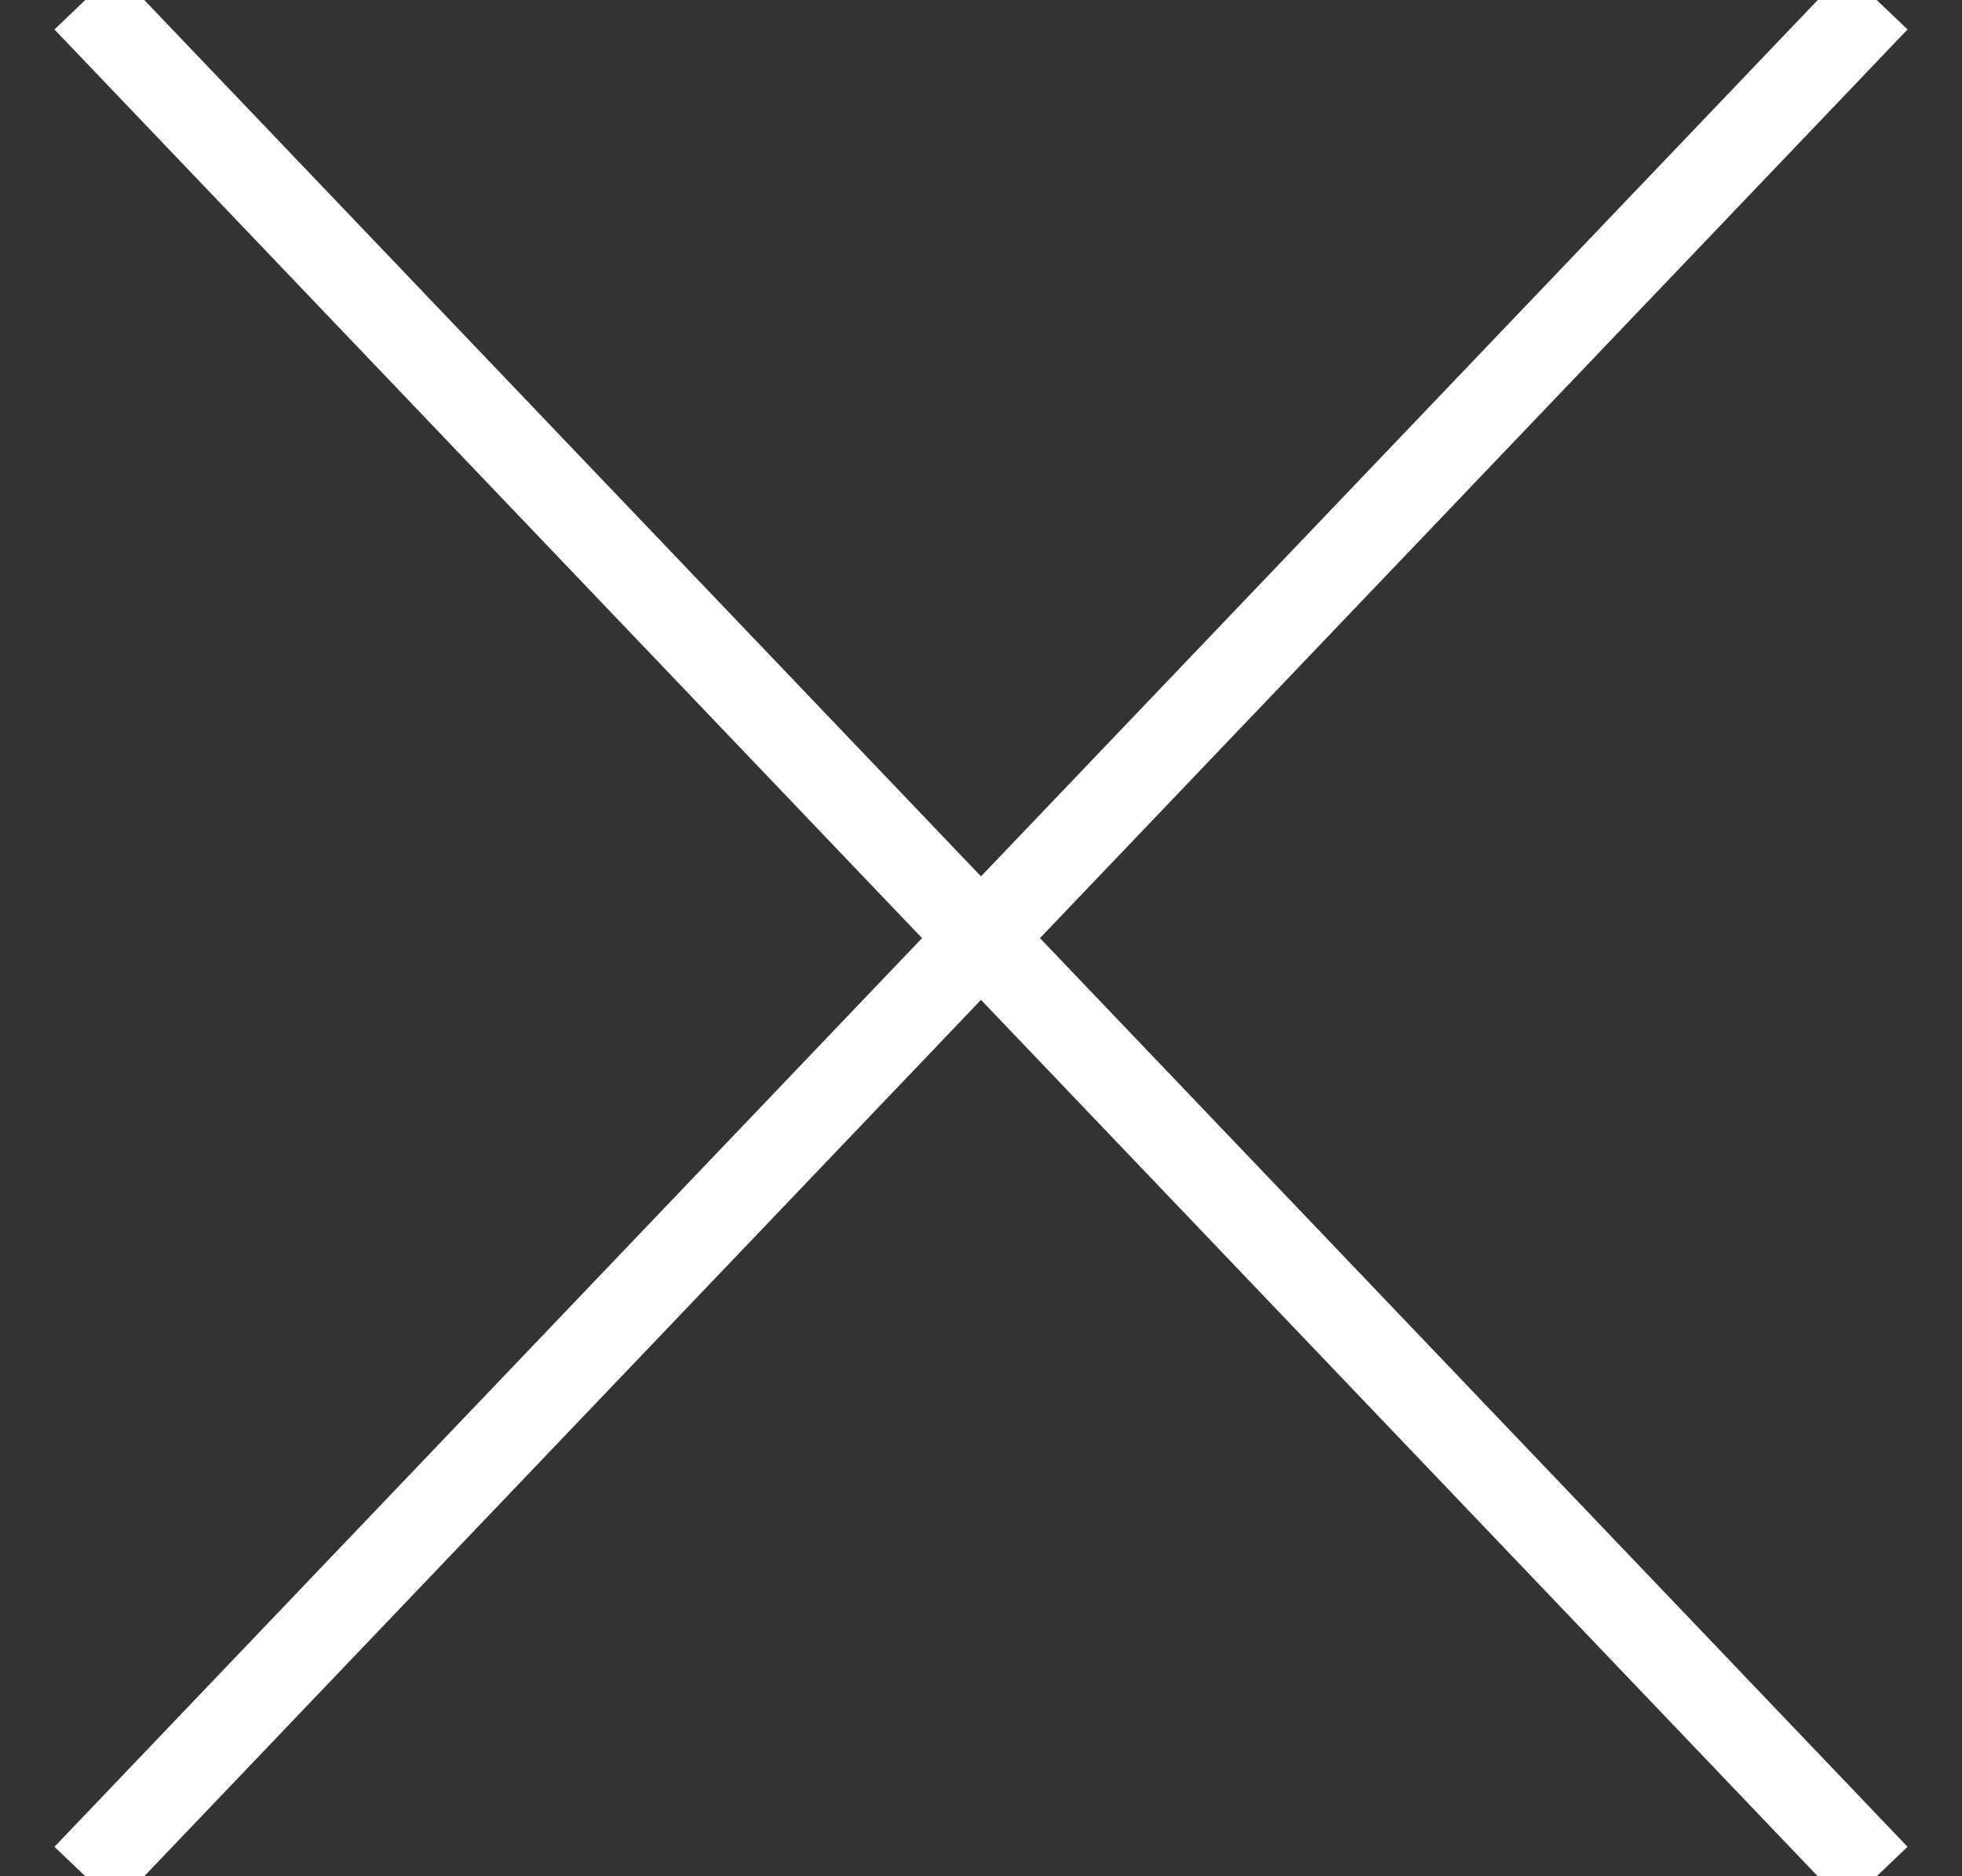
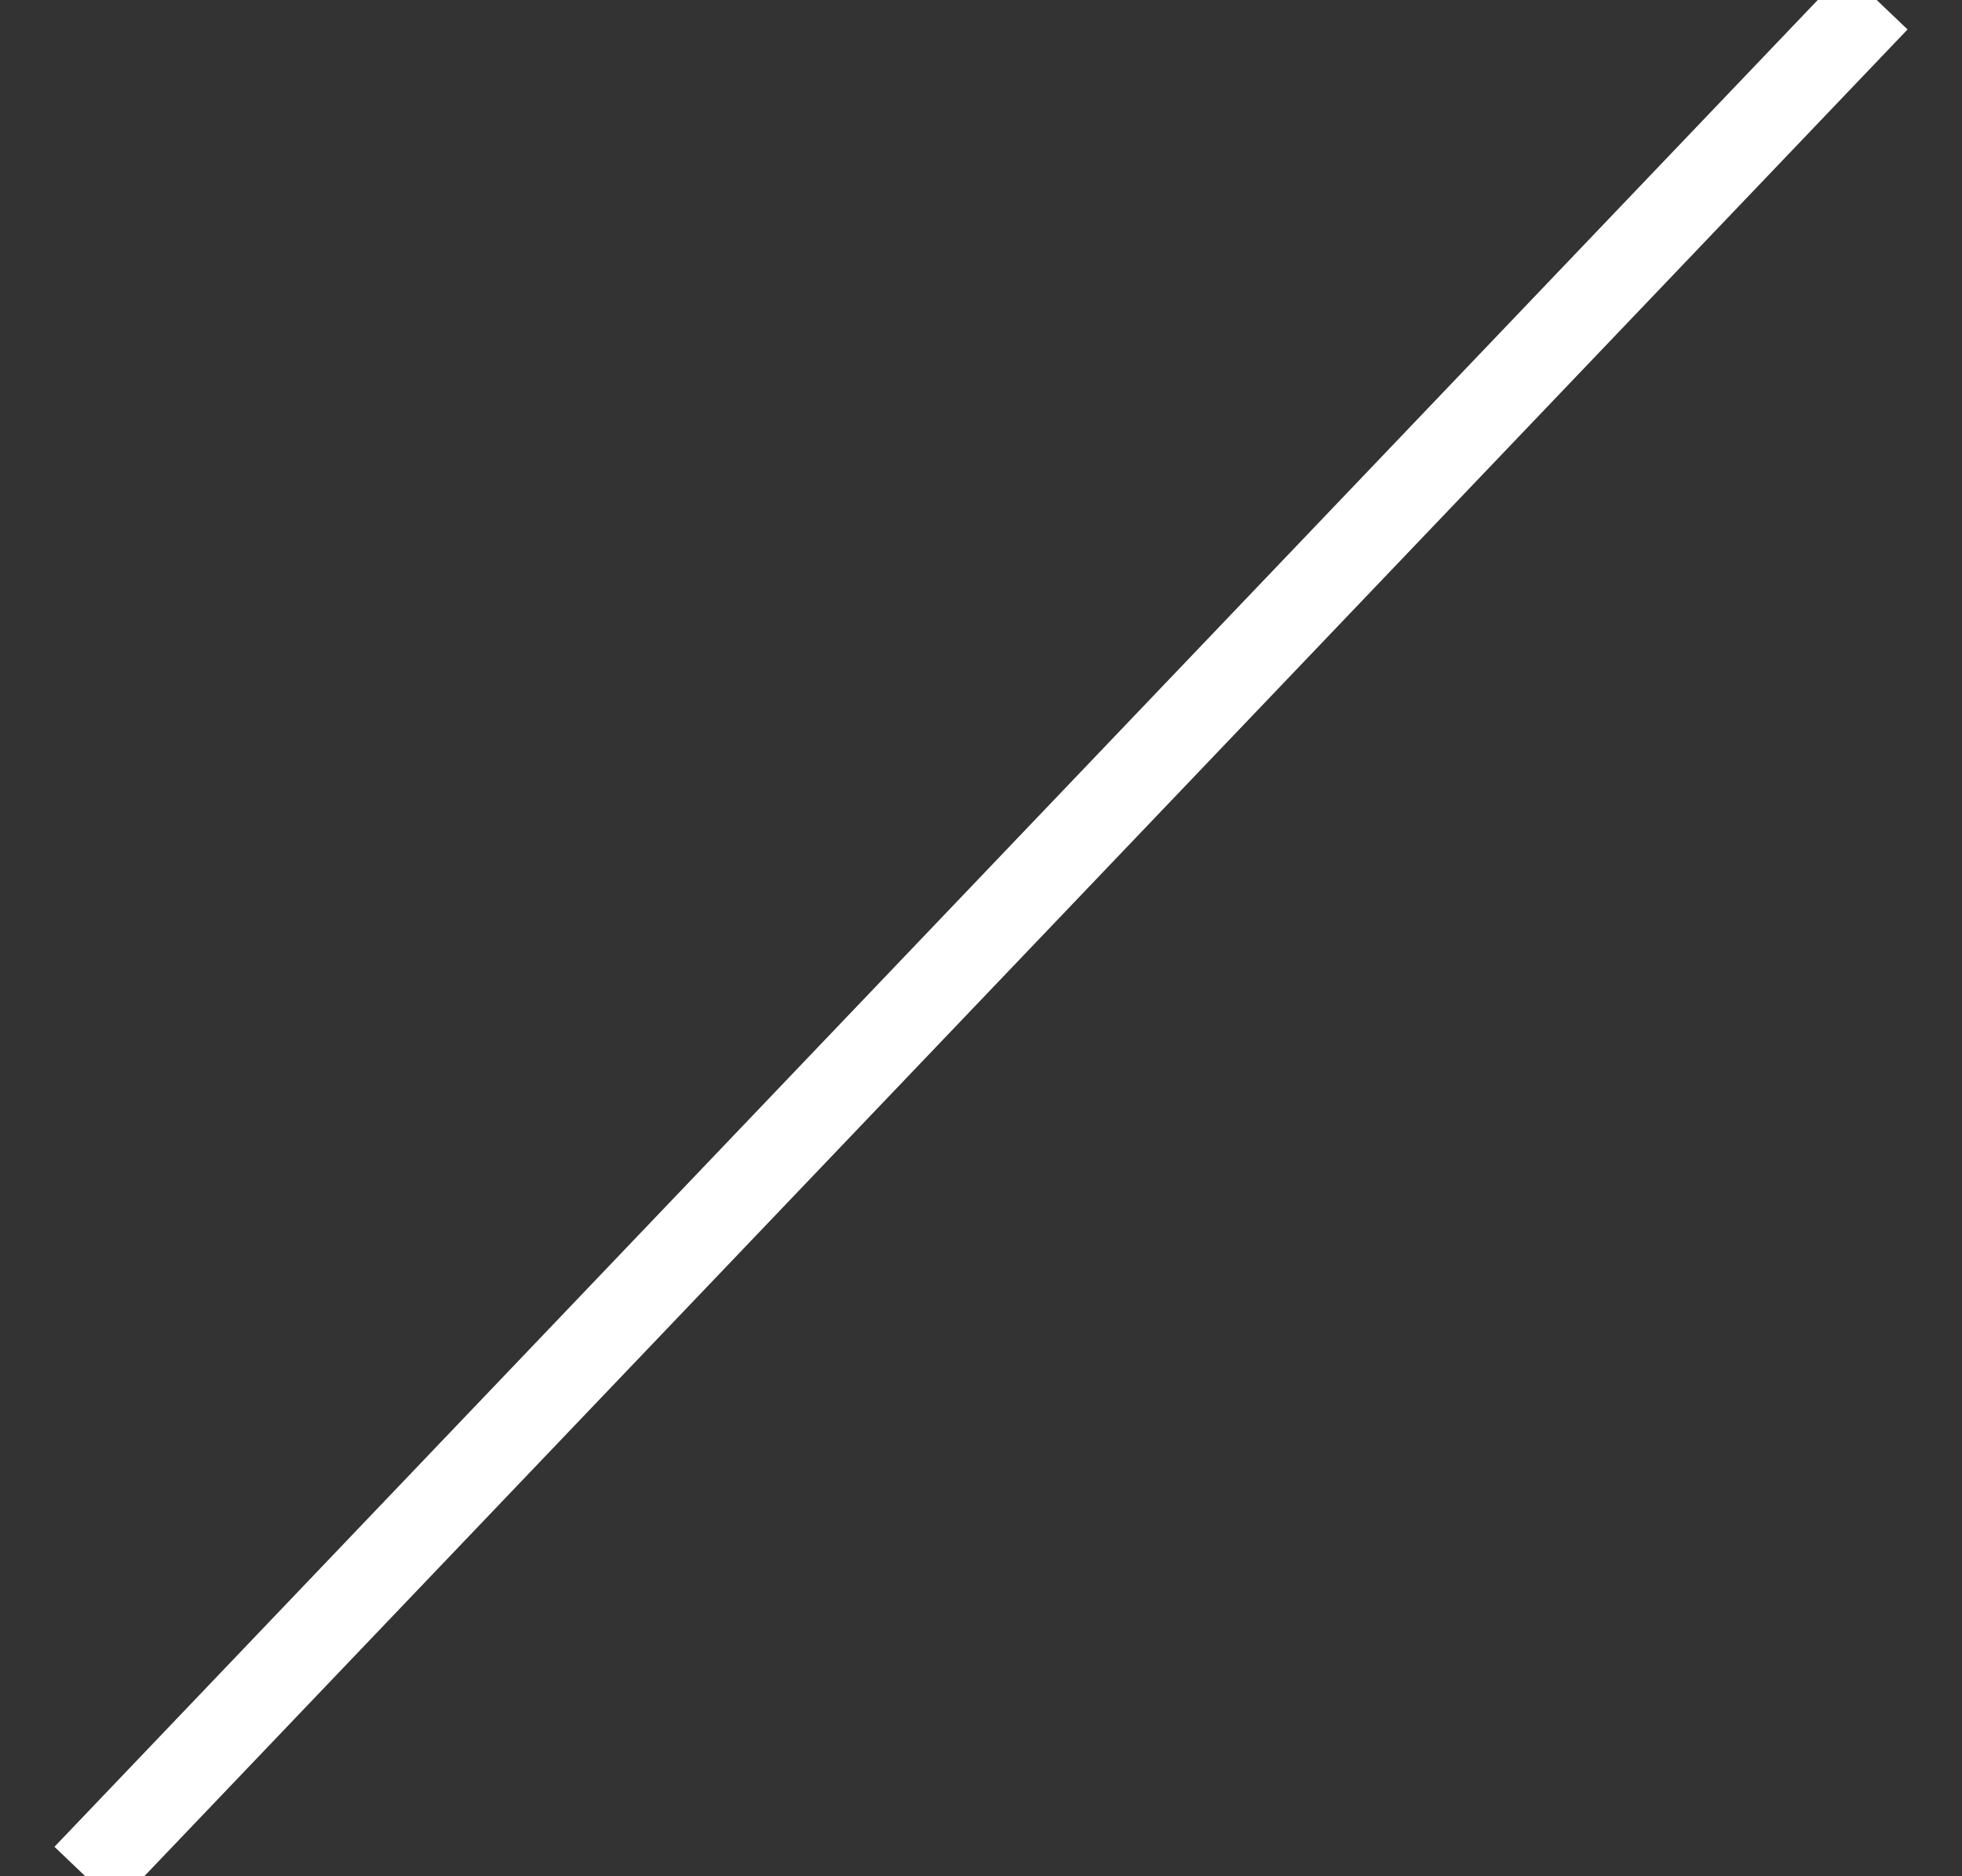
<svg xmlns="http://www.w3.org/2000/svg" width="23px" height="22px" viewBox="0 0 23 22" version="1.1">
  <rect x="0" y="0" width="23" height="22" fill="#333333" stroke="none" />
  <title>closemenu</title>
  <desc>Created with Sketch.</desc>
  <defs />
  <g id="Mobile" stroke="none" stroke-width="1" fill="none" fill-rule="evenodd">
    <g id="Menu" transform="translate(-323, -42)" stroke="#FFFFFF">
      <g id="closemenu" transform="translate(324, 42)">
        <path d="M21,0 L0,22" id="Path-3-Copy" />
-         <path d="M-5.68434189e-14,0 L21,22" id="Path-3" />
      </g>
    </g>
  </g>
</svg>